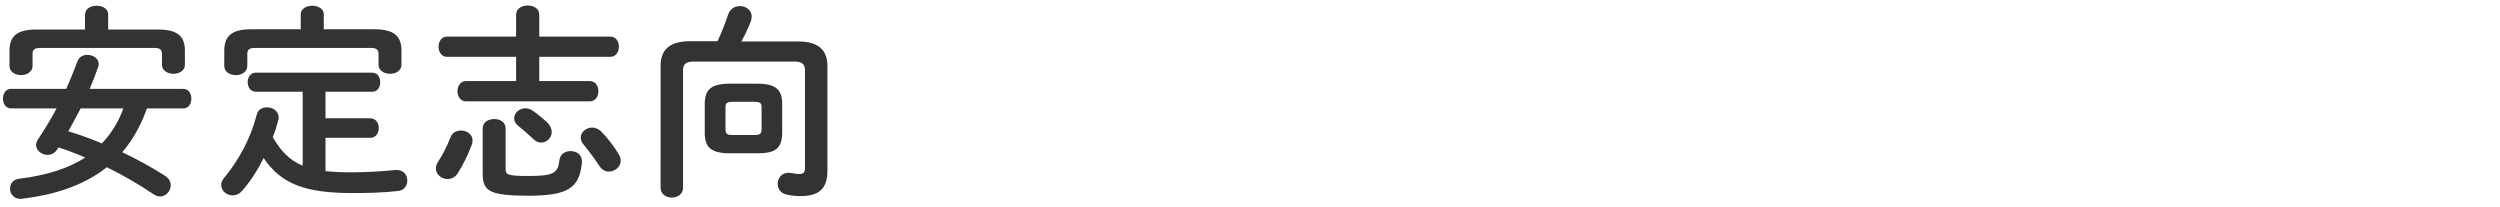
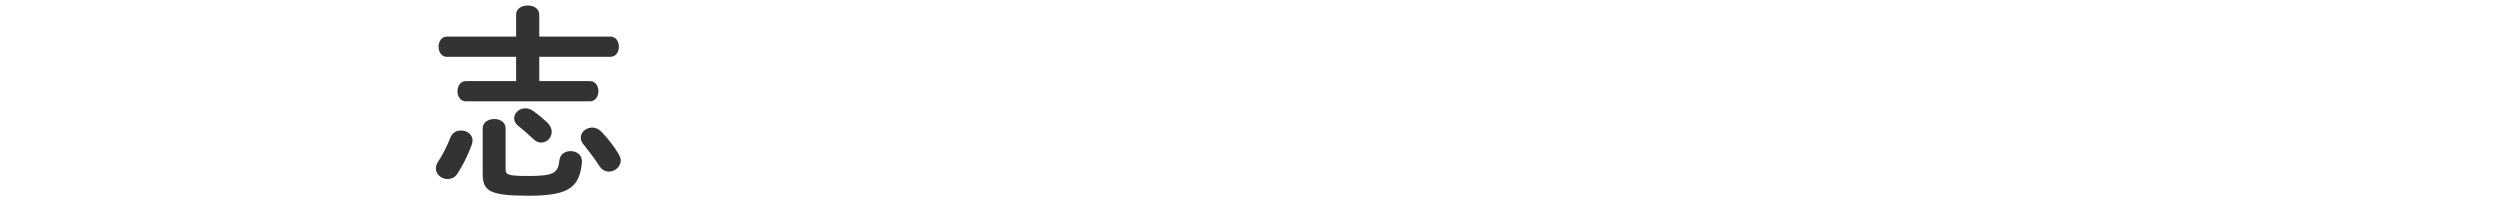
<svg xmlns="http://www.w3.org/2000/svg" id="b" data-name="design" viewBox="0 0 205 17">
  <defs>
    <style>
      .c {
        fill: #333;
      }
    </style>
  </defs>
-   <path class="c" d="M12.06,8.88c-.2.53-.41,1.04-.66,1.53-.39.75-.83,1.45-1.38,2.07,1.21.58,2.4,1.22,3.52,1.94.32.21.46.49.46.77,0,.46-.39.92-.88.92-.17,0-.36-.07-.54-.19-1.29-.87-2.55-1.58-3.82-2.21-1.73,1.38-4.01,2.23-6.92,2.58-.05,0-.1.02-.15.02-.56,0-.87-.42-.87-.83s.25-.77.78-.83c2.24-.27,4.01-.85,5.39-1.73-.71-.31-1.46-.6-2.19-.83l-.1.15c-.2.32-.51.46-.8.46-.48,0-.94-.36-.94-.8,0-.15.05-.31.15-.46.56-.85,1.07-1.68,1.53-2.55H.89c-.42,0-.65-.41-.65-.8s.22-.8.65-.8h4.54c.32-.73.63-1.48.93-2.28.14-.36.46-.51.8-.51.46,0,.93.29.93.73,0,.08,0,.15-.03.24-.22.63-.46,1.24-.71,1.82h7.68c.44,0,.66.39.66.8s-.22.8-.66.8h-2.97ZM6.98,1.18c0-.48.48-.71.95-.71s.94.24.94.71v1.24h4.08c1.6,0,2.21.54,2.21,1.73v1.17c0,.49-.48.73-.93.73s-.95-.24-.95-.73v-.88c0-.36-.15-.51-.63-.51H3.3c-.48,0-.63.15-.63.51v.97c0,.49-.48.75-.94.75s-.95-.25-.95-.75v-1.26c0-1.19.61-1.73,2.21-1.73h3.98v-1.24ZM6.62,8.88c-.34.63-.66,1.26-1.02,1.89.93.27,1.85.61,2.75.99.78-.8,1.39-1.82,1.77-2.87h-3.5Z" />
-   <path class="c" d="M26.68,14.03c.63.07,1.34.1,2.16.1,1.1,0,2.4-.07,3.55-.19h.14c.58,0,.87.42.87.87,0,.39-.25.8-.76.85-1.19.14-2.4.17-3.76.17-3.86,0-5.83-.75-7.26-2.87-.49.99-1.09,1.92-1.77,2.69-.24.27-.51.37-.78.37-.49,0-.93-.37-.93-.85,0-.19.07-.39.24-.59,1.22-1.46,2.19-3.28,2.67-5.17.1-.43.46-.61.83-.61.49,0,.97.31.97.82,0,.05,0,.12-.02.19-.12.48-.27.95-.46,1.43.58,1.04,1.33,1.89,2.45,2.35v-6.07h-3.86c-.42,0-.65-.39-.65-.78s.22-.78.65-.78h9.57c.44,0,.65.39.65.78s-.2.78-.65.78h-3.84v2.18h3.67c.46,0,.7.39.7.8s-.24.8-.7.8h-3.67v2.75ZM24.66,1.18c0-.48.48-.71.95-.71s.94.24.94.71v1.22h4.16c1.6,0,2.21.56,2.21,1.75v1.17c0,.49-.48.73-.93.73s-.95-.24-.95-.73v-.88c0-.36-.15-.51-.63-.51h-9.5c-.48,0-.63.15-.63.51v.97c0,.49-.48.75-.94.75s-.95-.25-.95-.75v-1.26c0-1.19.61-1.75,2.21-1.75h4.06v-1.22Z" />
  <path class="c" d="M37.8,10.7c.48,0,.95.31.95.82,0,.12-.02.24-.07.36-.31.83-.73,1.7-1.17,2.36-.2.31-.51.44-.82.44-.49,0-.95-.38-.95-.87,0-.15.05-.34.17-.53.39-.58.73-1.26,1.04-2.04.15-.38.51-.54.85-.54ZM42.32,1.2c0-.51.48-.75.95-.75s.95.24.95.75v1.8h5.83c.46,0,.7.41.7.83s-.24.83-.7.83h-5.83v1.99h4.15c.46,0,.7.41.7.83s-.24.83-.7.83h-10.18c-.44,0-.68-.43-.68-.83s.24-.83.68-.83h4.13v-1.99h-5.68c-.44,0-.68-.42-.68-.83s.24-.83.68-.83h5.68v-1.8ZM39.58,10.54c0-.53.48-.78.95-.78s.93.25.93.78v3.33c0,.46.17.56,1.89.56,2.07,0,2.41-.25,2.52-1.28.05-.51.48-.76.92-.76.48,0,.93.29.93.83v.08c-.19,2.07-1.07,2.75-4.37,2.75s-3.77-.41-3.77-1.85v-3.67ZM44.9,10.07c.24.24.34.51.34.75,0,.48-.39.87-.87.87-.22,0-.44-.08-.66-.31-.32-.3-.85-.78-1.21-1.05-.24-.19-.34-.41-.34-.63,0-.43.41-.82.92-.82.17,0,.37.05.56.17.37.24.92.7,1.26,1.02ZM50.73,12.64c.12.19.17.36.17.53,0,.51-.48.9-.97.9-.29,0-.58-.14-.78-.46-.37-.56-.82-1.17-1.29-1.75-.17-.19-.24-.39-.24-.58,0-.44.44-.82.93-.82.25,0,.53.1.77.34.53.56,1.05,1.22,1.41,1.84Z" />
-   <path class="c" d="M58.83,3.39c.34-.71.61-1.41.87-2.18.17-.51.58-.71.97-.71.49,0,.97.32.97.87,0,.1-.02.24-.07.38-.22.56-.48,1.12-.78,1.65h4.66c1.68,0,2.4.73,2.4,2.01v8.58c0,1.48-.68,2.09-2.21,2.09-.36,0-.75-.03-1.12-.12-.51-.1-.75-.49-.75-.87,0-.48.32-.92.88-.92.07,0,.14,0,.22.02.27.05.49.08.7.08.31,0,.44-.12.44-.53v-7.94c0-.46-.17-.75-.82-.75h-8.36c-.65,0-.82.29-.82.75v9.6c0,.53-.46.8-.92.8s-.92-.27-.92-.8V5.39c0-1.28.71-2.01,2.4-2.01h2.26ZM59.86,12.57c-1.58,0-2.07-.51-2.07-1.68v-2.35c0-1.17.49-1.68,2.07-1.68h2.21c1.58,0,2.07.51,2.07,1.68v2.35c0,1.45-.78,1.68-2.07,1.68h-2.21ZM61.87,11.07c.48,0,.58-.12.58-.46v-1.8c0-.34-.1-.46-.58-.46h-1.8c-.48,0-.58.12-.58.46v1.8c0,.41.2.46.58.46h1.8Z" />
</svg>